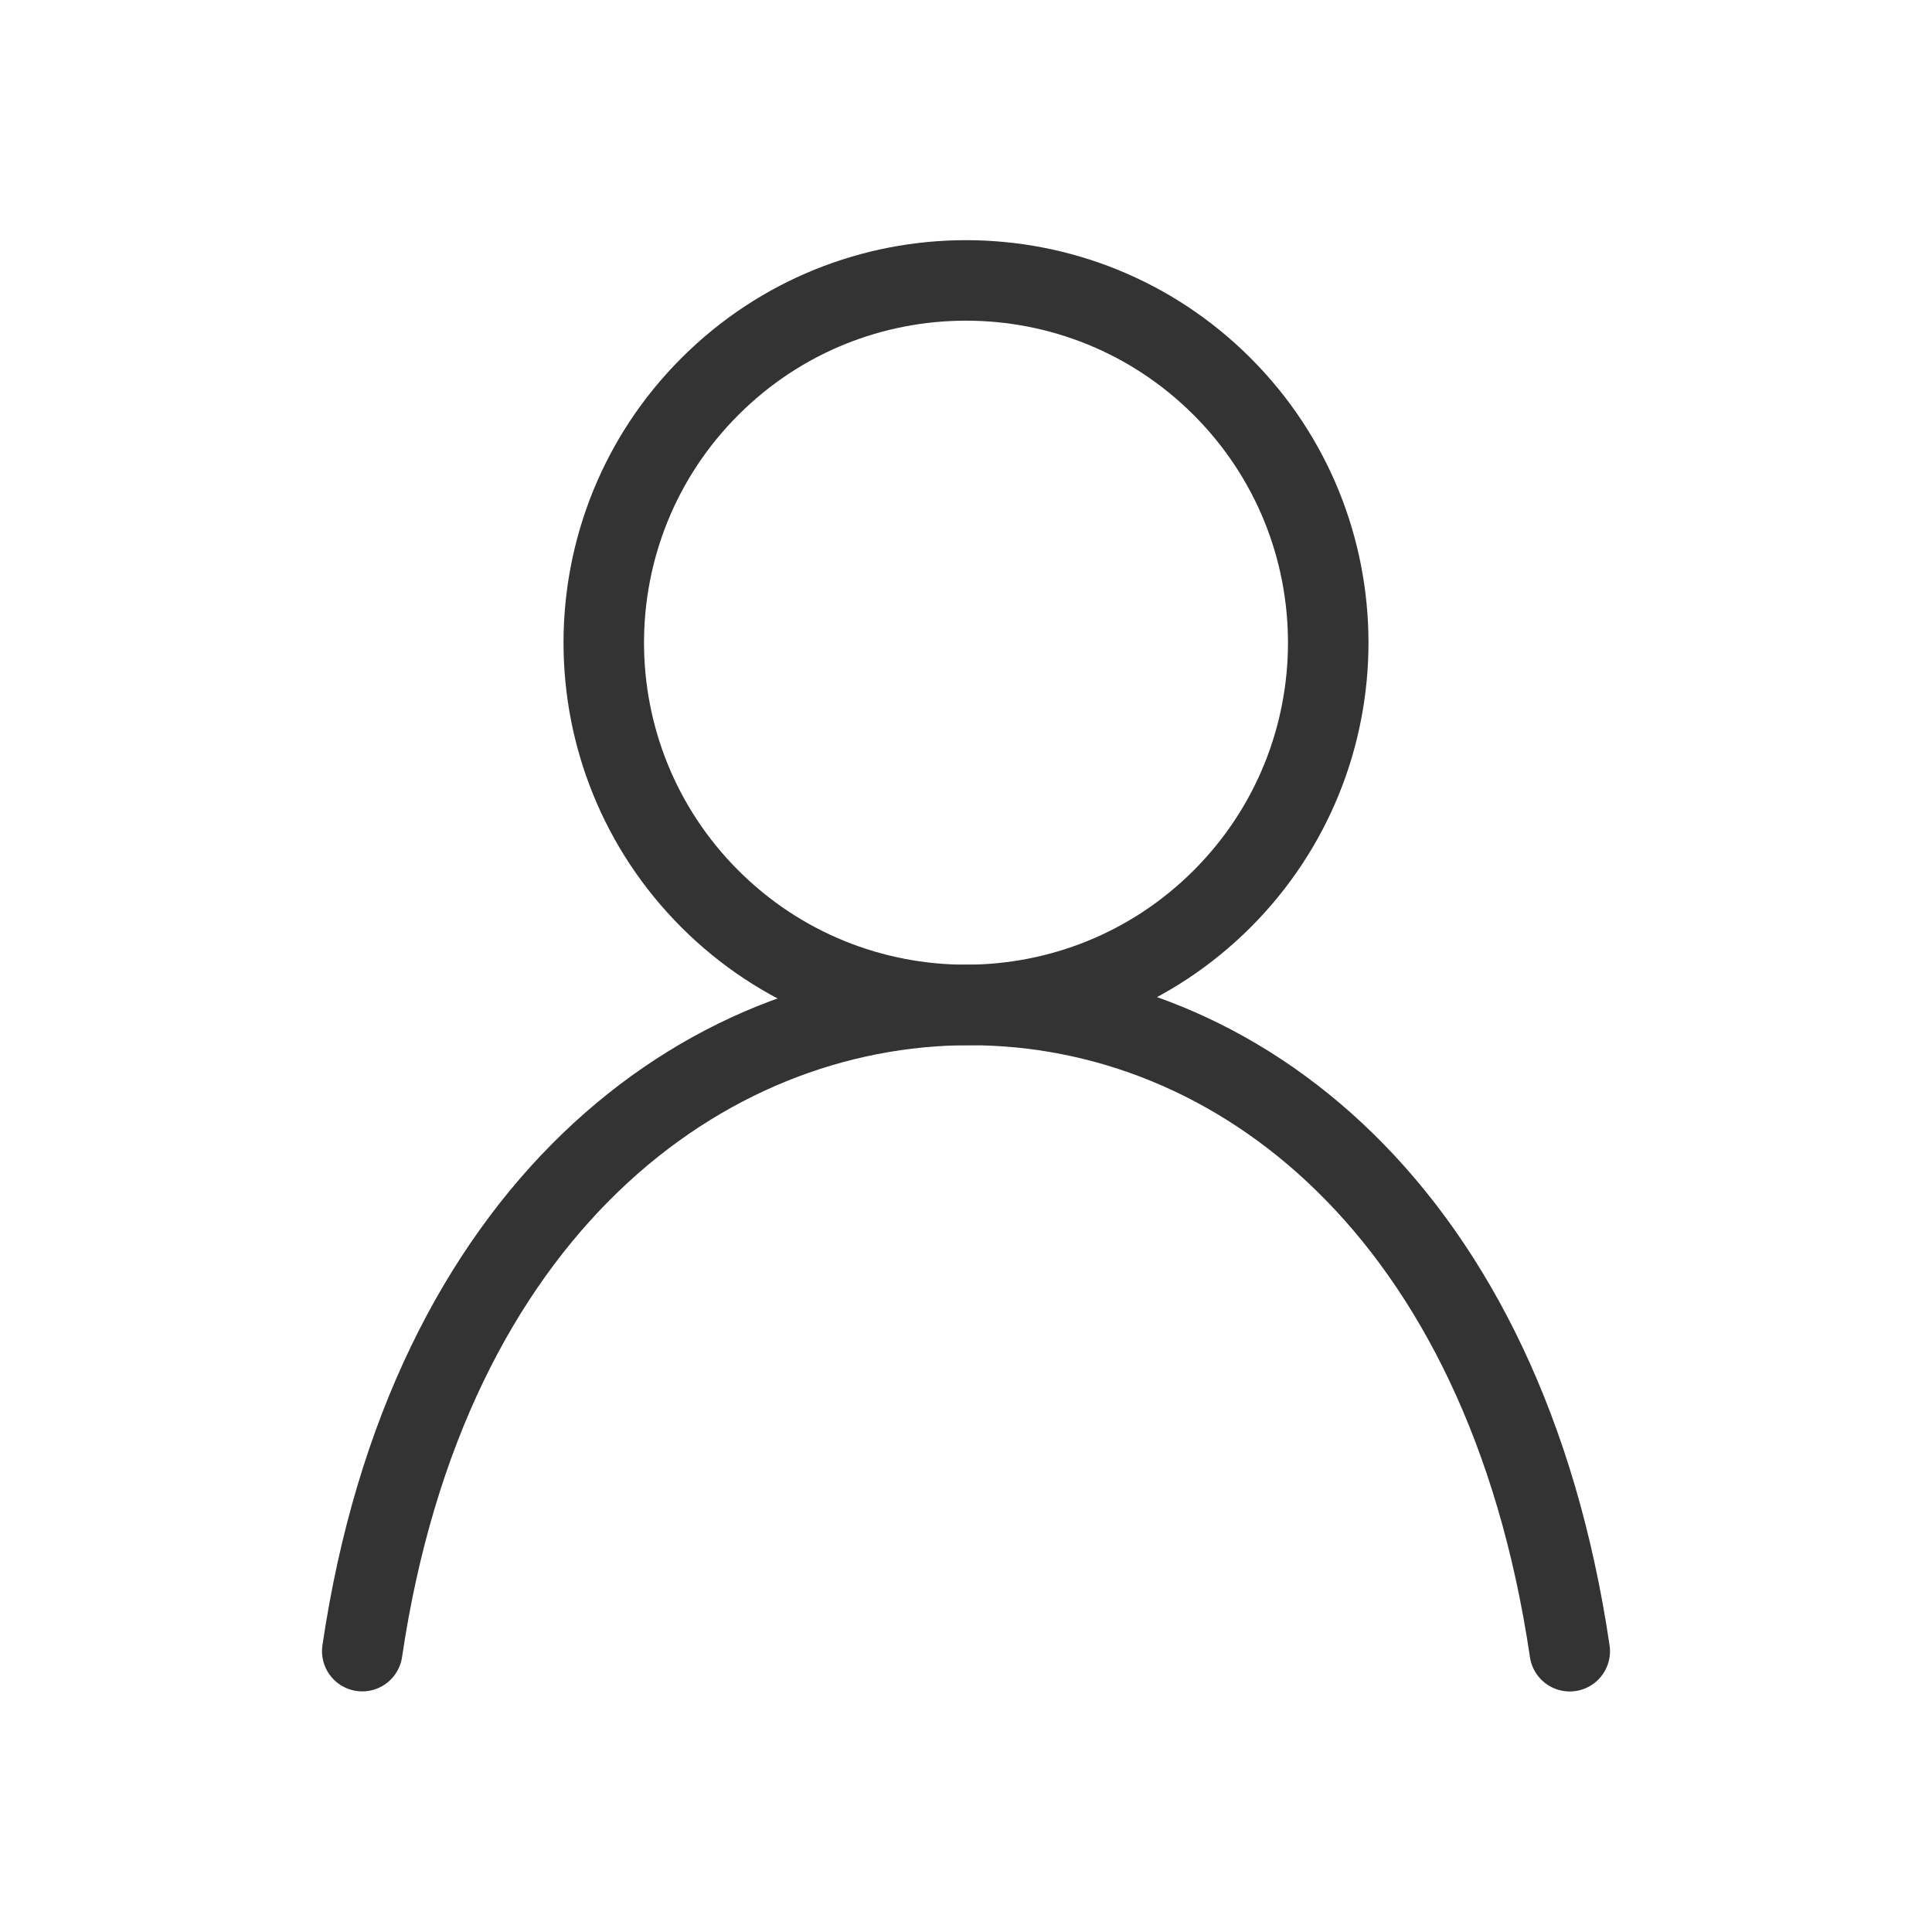
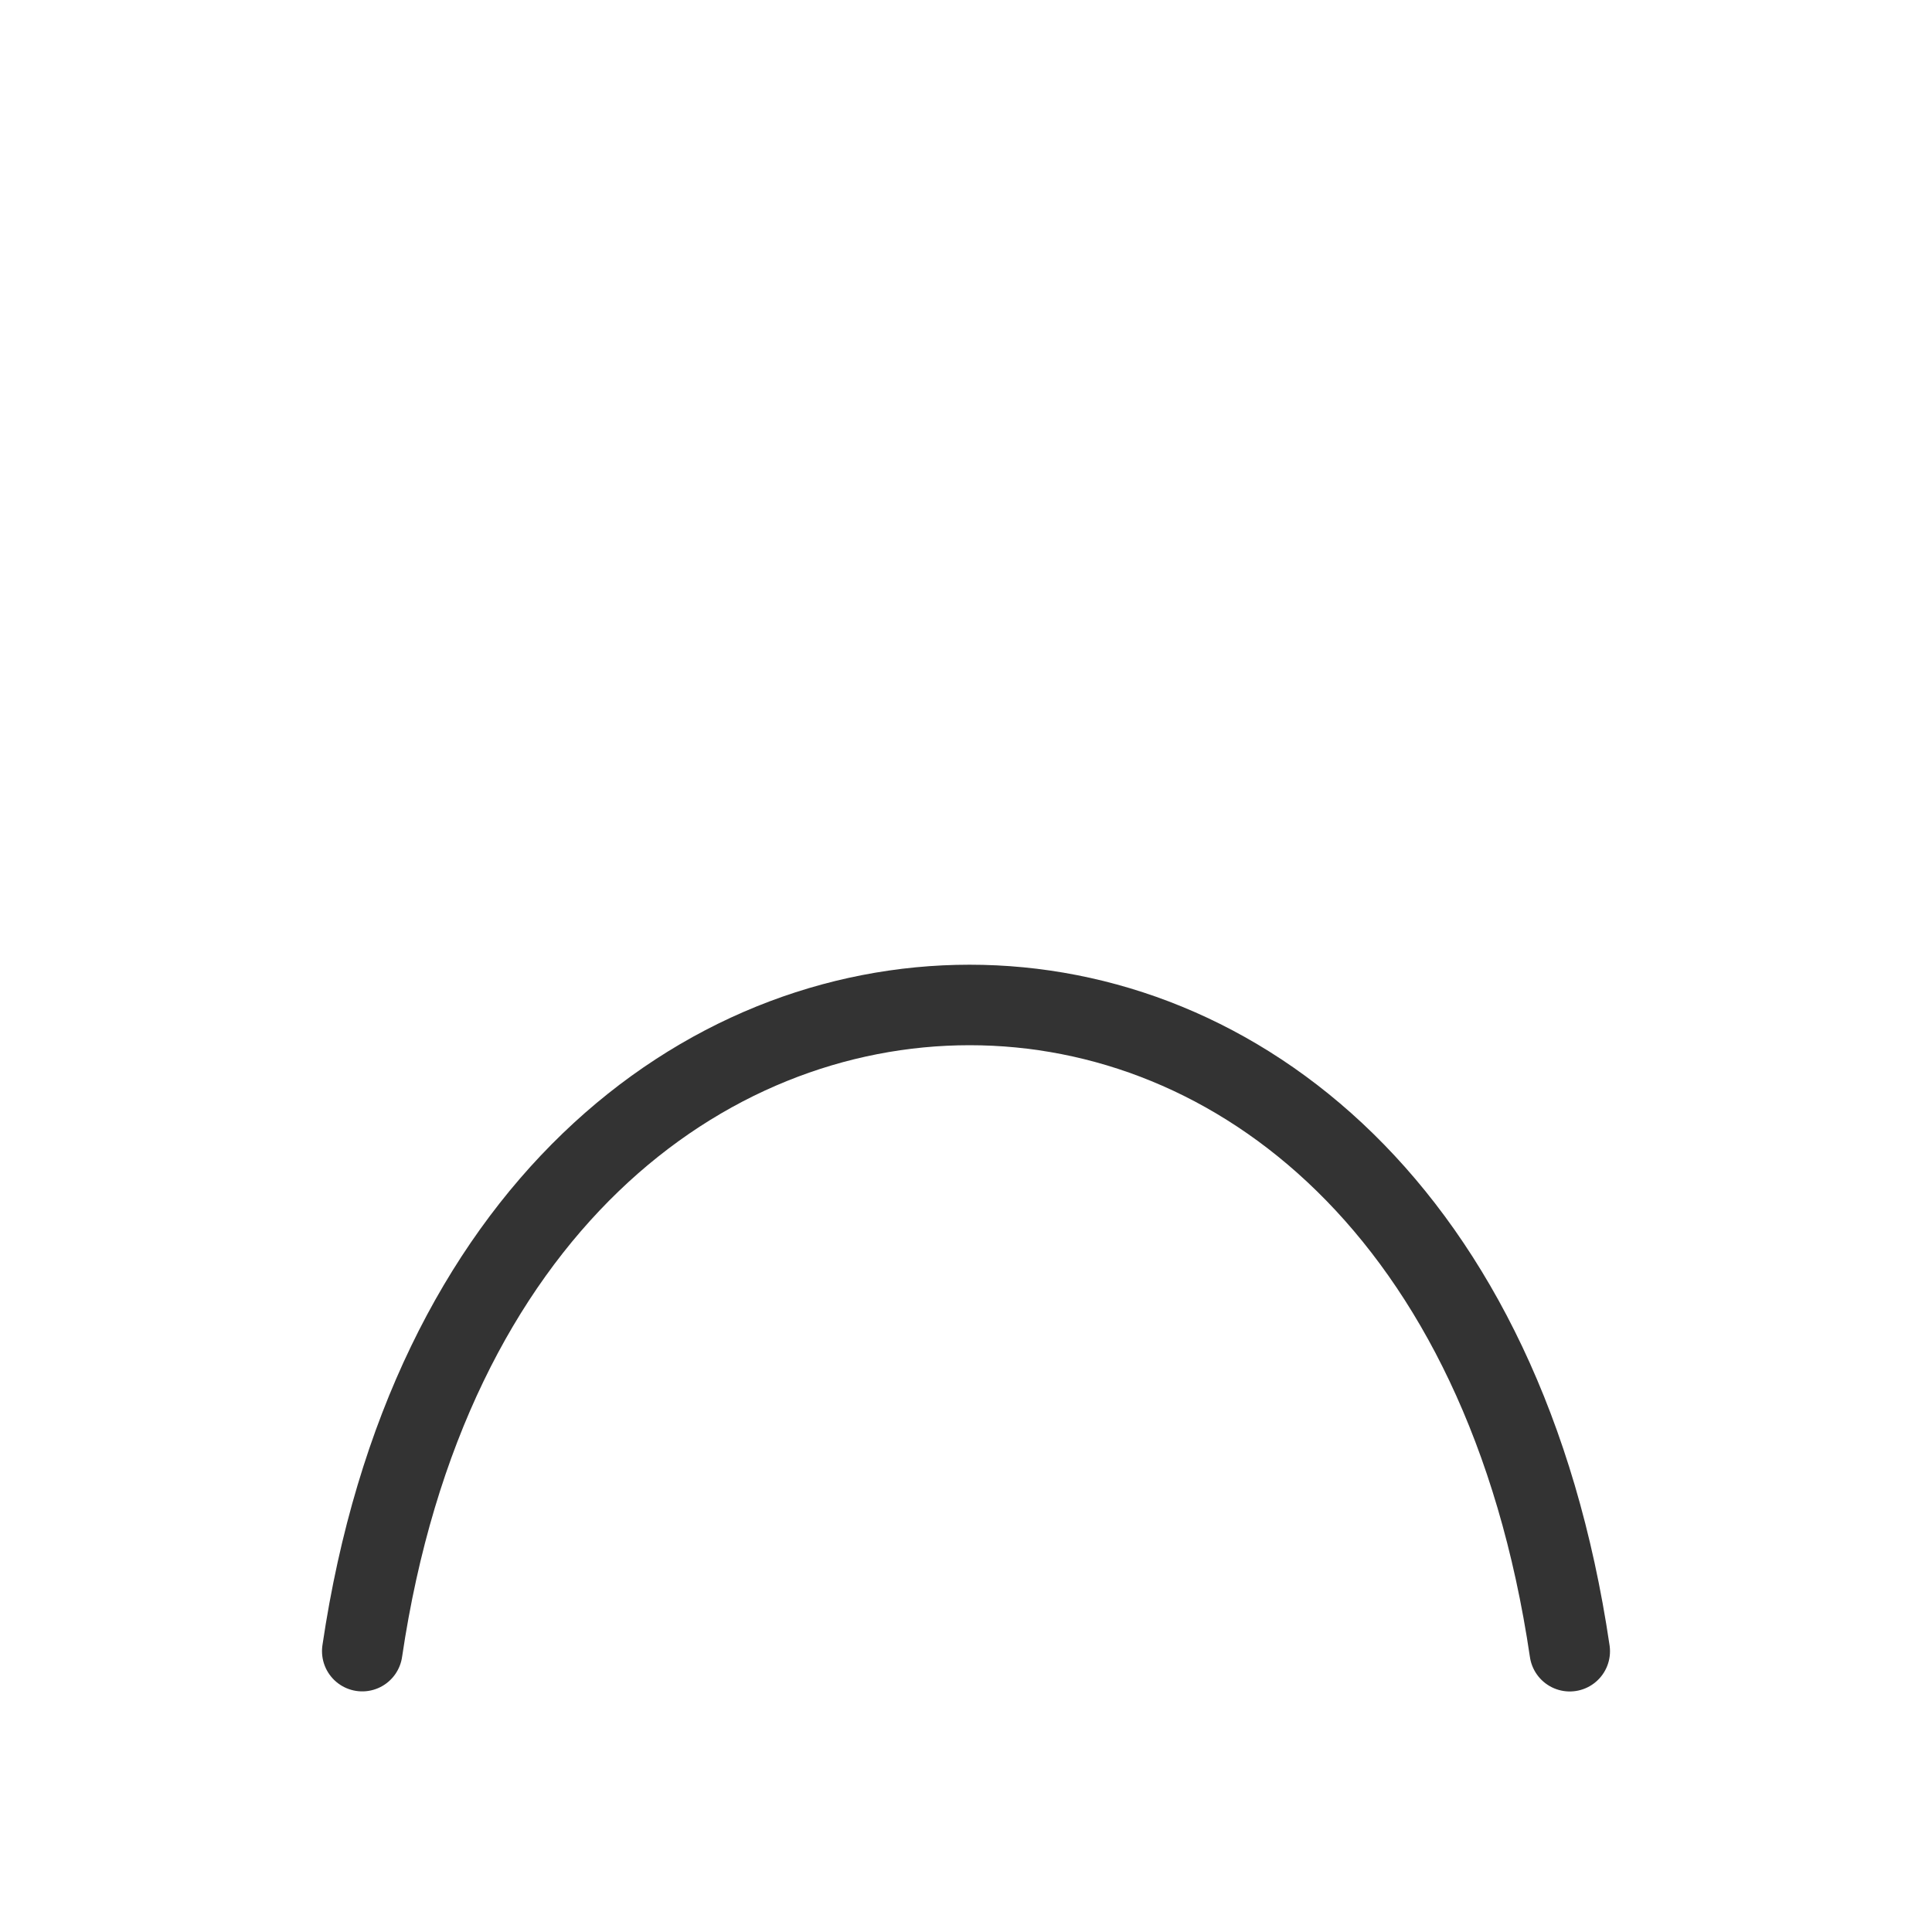
<svg xmlns="http://www.w3.org/2000/svg" width="24px" height="24px" viewBox="0 0 24 24" version="1.1">
  <title>ic_admin</title>
  <g id="Symbols" stroke="none" stroke-width="1" fill="none" fill-rule="evenodd">
    <g id="admin_my_vodafone_app_profile">
      <polygon id="bg" fill-opacity="0" fill="#D8D8D8" points="0 0 24 0 24 24 0 24" />
      <path d="M19.5,20.512 C18.69,15.027 15.354,12.484 12.045,12.484 C8.736,12.484 5.311,15.026 4.5,20.511" id="Shape" stroke="#333333" stroke-linecap="round" stroke-linejoin="round" />
-       <path d="M15.182,4.802 C16.939,6.559 16.939,9.408 15.182,11.166 C13.425,12.923 10.575,12.923 8.818,11.166 C7.061,9.408 7.061,6.559 8.818,4.802 C10.575,3.044 13.425,3.044 15.182,4.802" id="Shape" stroke="#333333" stroke-linecap="round" stroke-linejoin="round" />
    </g>
  </g>
</svg>